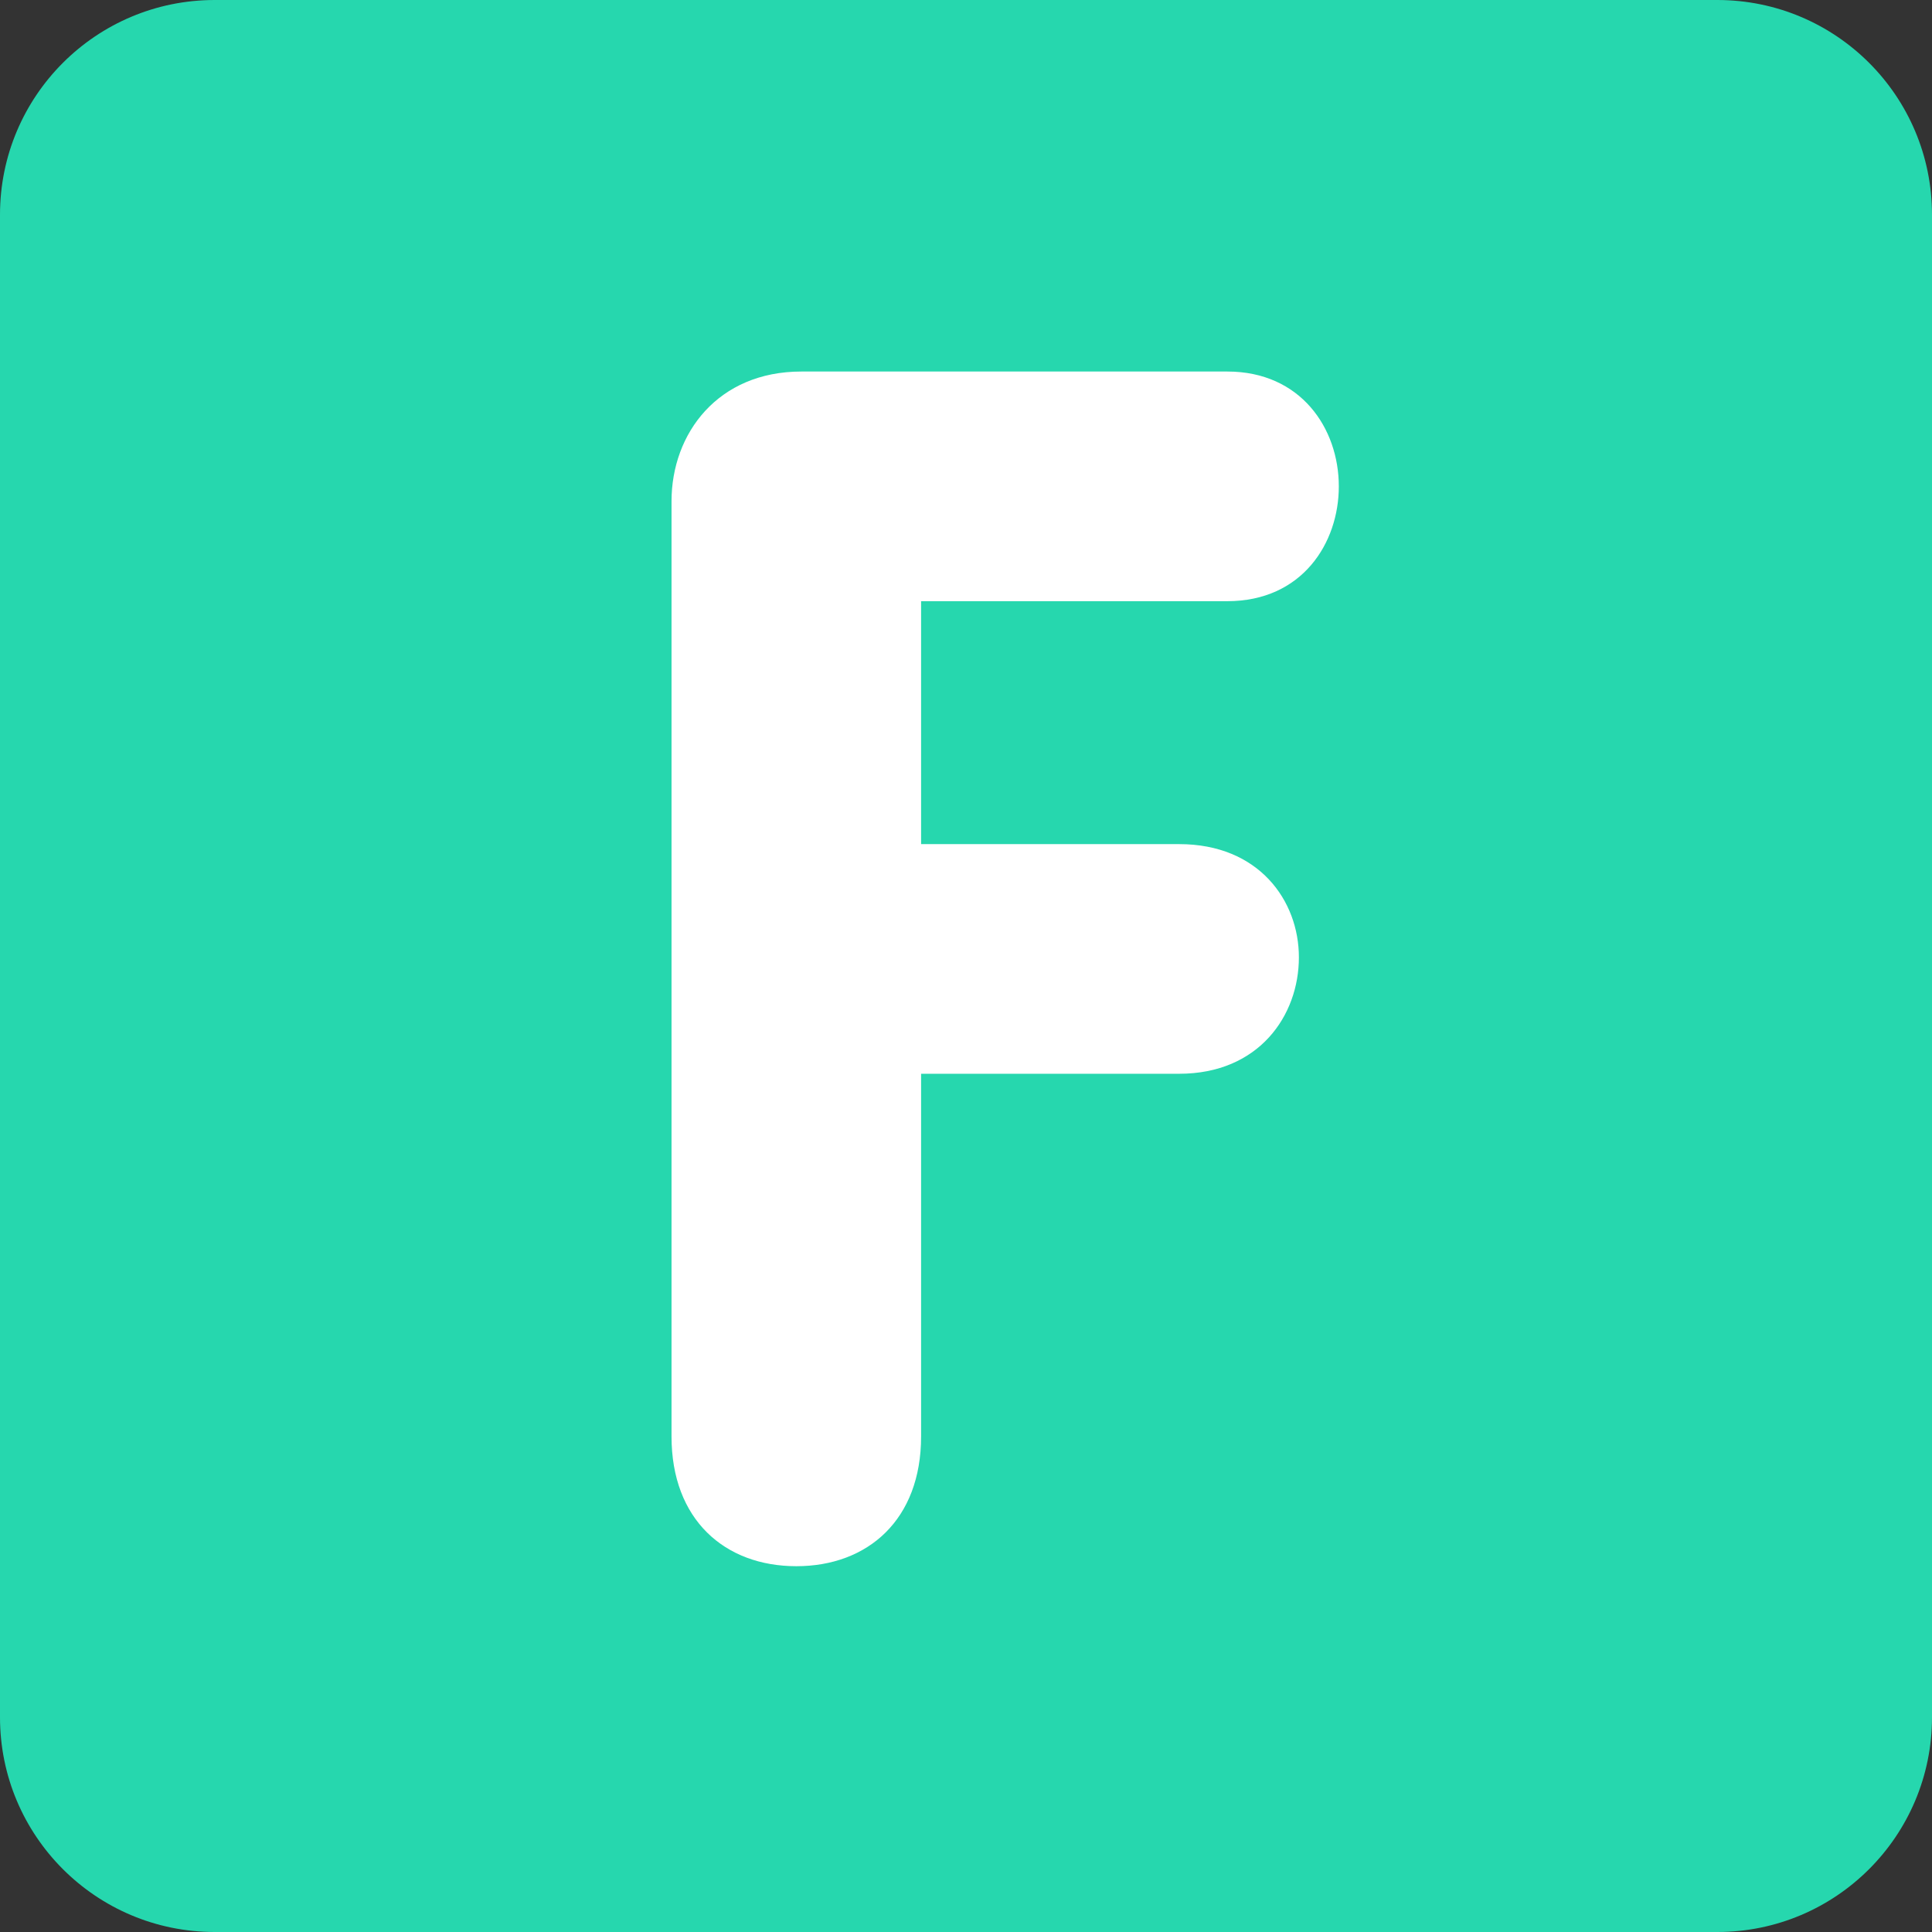
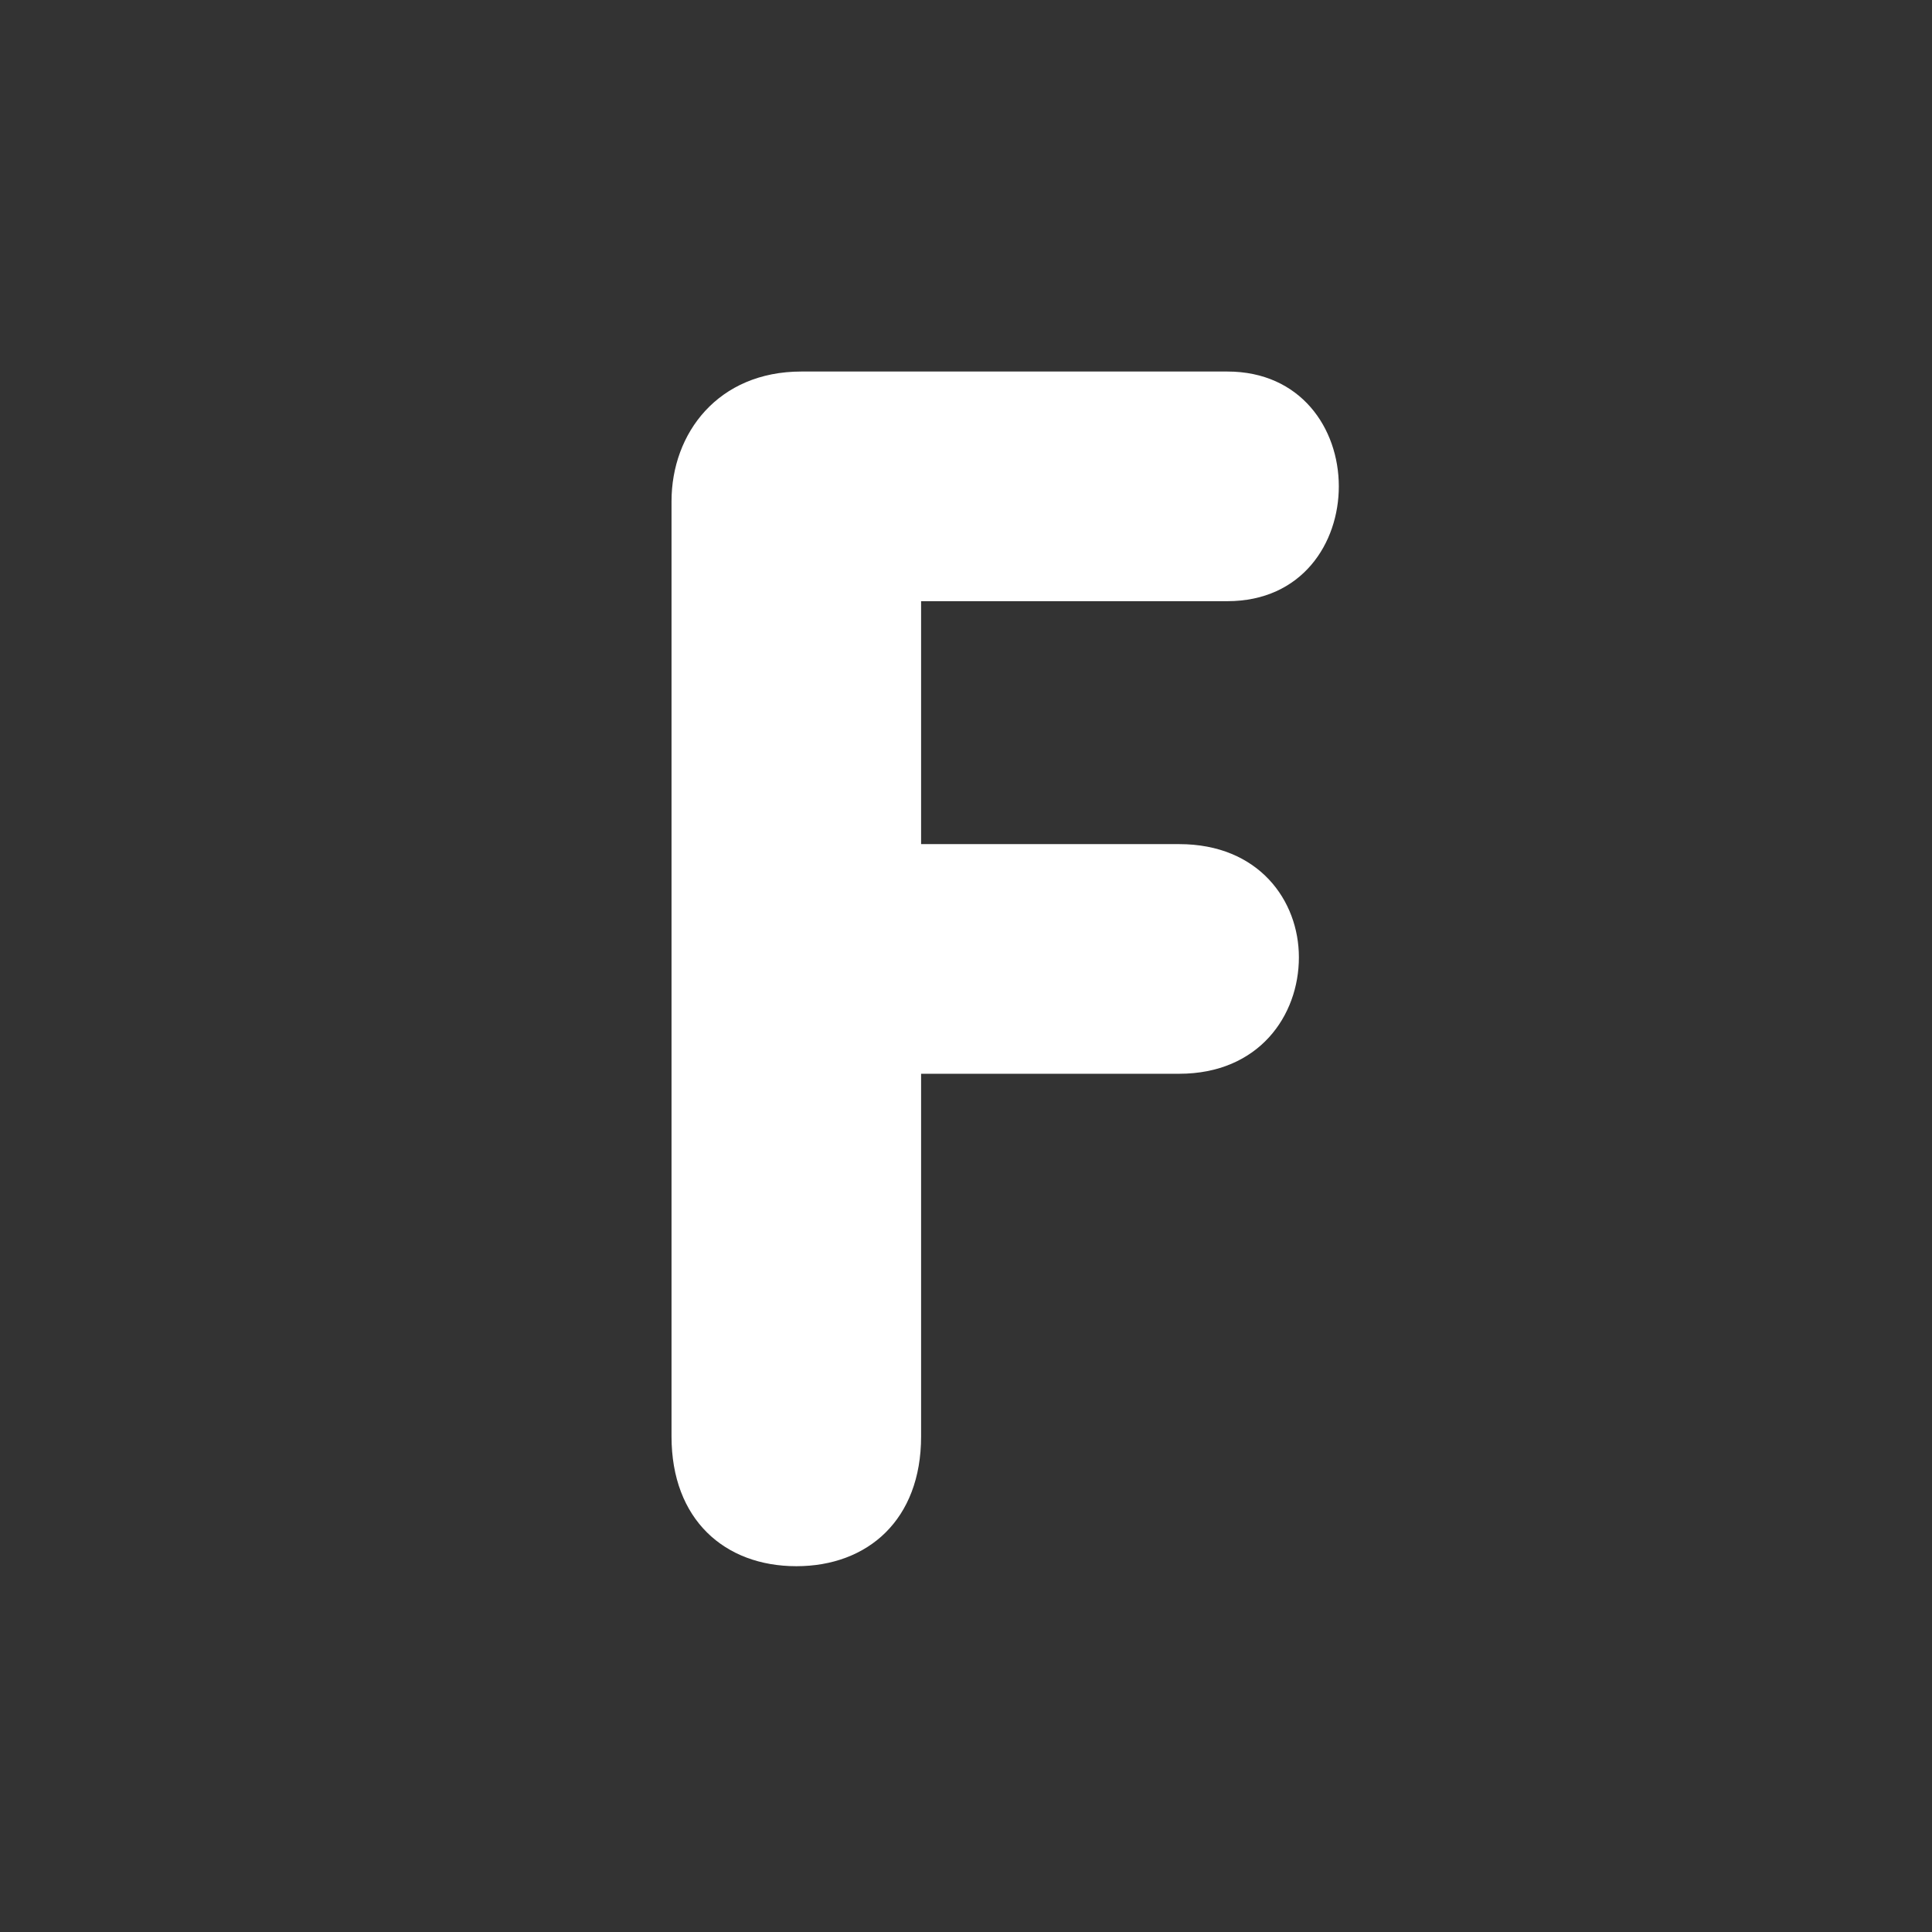
<svg xmlns="http://www.w3.org/2000/svg" viewBox="0 0 512 512" enable-background="new 0 0 512 512" width="200px" height="200px">
  <rect x="0" y="0" width="512" height="512" fill="#333333" stroke="none" />
-   <path fill="#26d7ae" d="M512 455.1c0 31.43-25.47 56.9-56.9 56.9H56.9C25.46 512 0 486.53 0 455.1V56.9C0 25.46 25.47 0 56.9 0h398.2C486.54 0 512 25.47 512 56.9v398.2z" />
  <path fill="#fff" d="M177.96 132.86c0-18.07 12.35-34.4 34.4-34.4h112.9c19.4 0 29.54 15 29.54 30.44 0 15-9.7 30.42-29.55 30.42H244.1v64.38h68.38c21.16 0 31.74 15 31.74 30 0 15.43-10.58 30.86-31.74 30.86H244.1v96.13c0 22.04-14.1 34.37-33.06 34.37-18.97 0-33.08-12.33-33.08-34.38V132.85z" />
</svg>